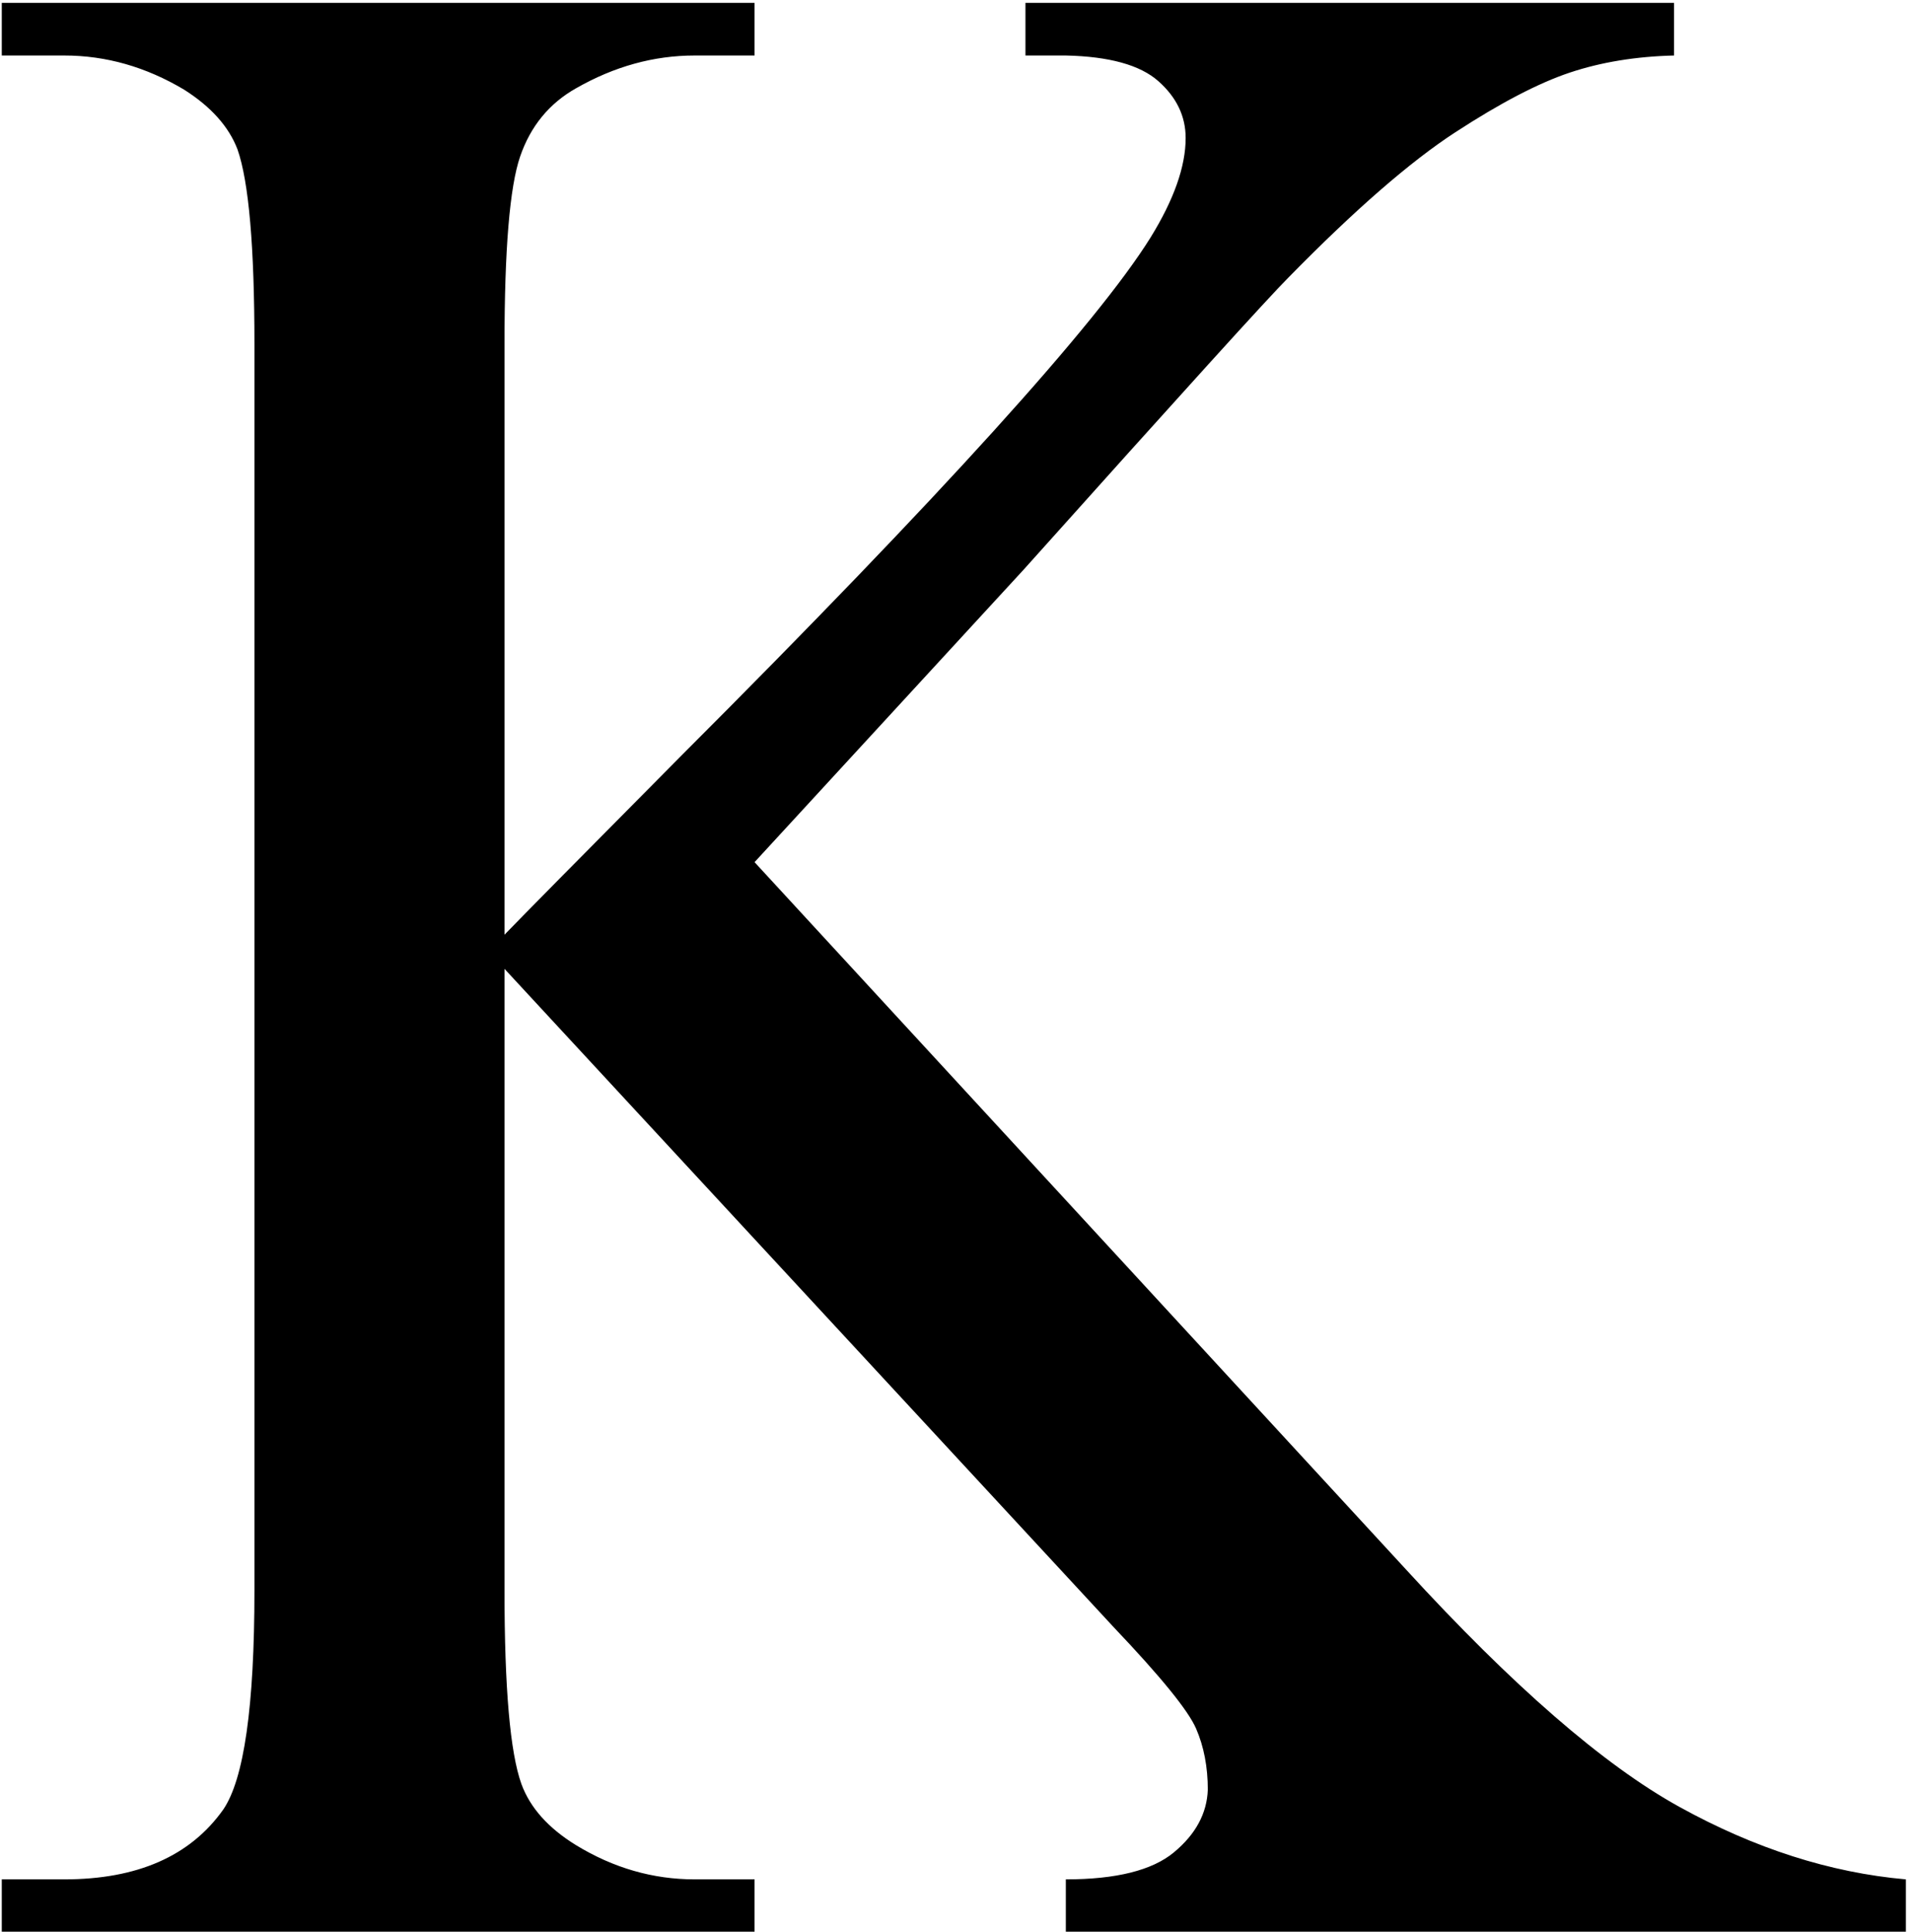
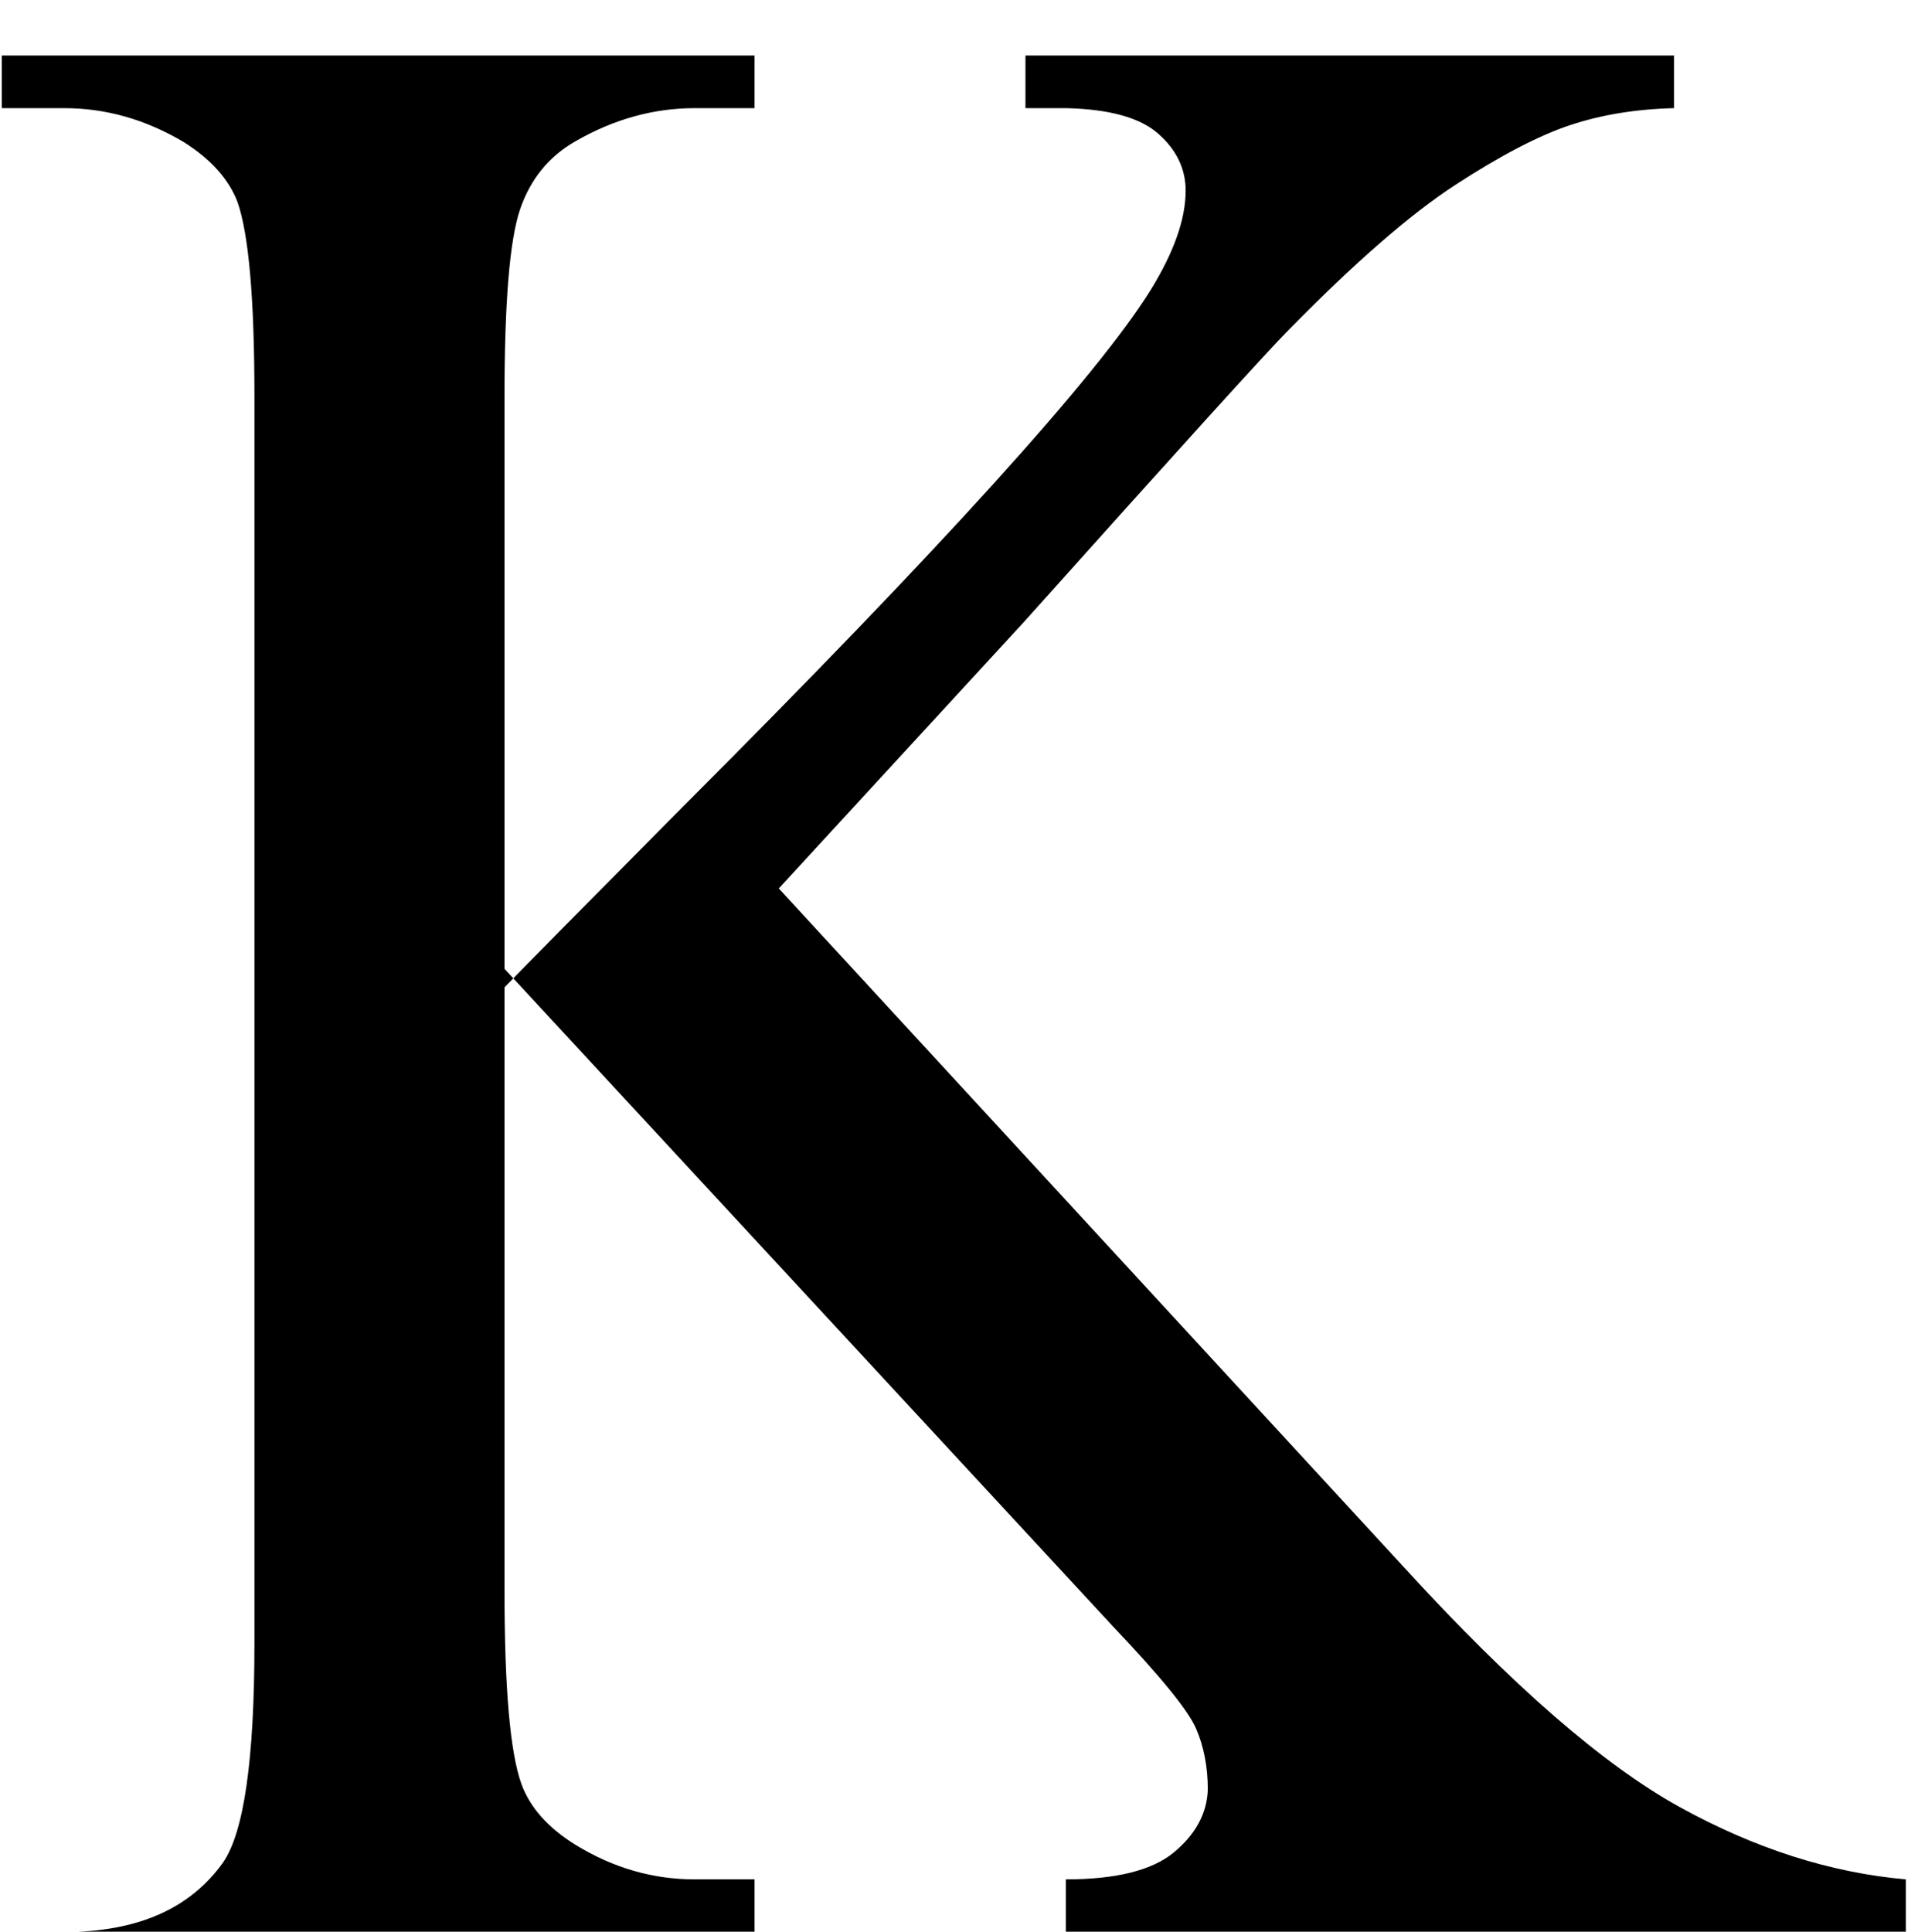
<svg xmlns="http://www.w3.org/2000/svg" width="541.432" height="547.197">
  <g>
    <title>Layer 1</title>
    <g id="layer1" />
    <g id="g16591" transform="matrix(0.369, 0, 0, -0.403, -996.654, -161.854)">
-       <path fill="currentColor" id="path16593" d="m3280.323,-1007.64l500,-497c82,-82 152,-137.667 210,-167c58,-29.333 116,-46.333 174,-51l0,-37l-645,0l0,37c38.667,0 66.333,6.333 83,19c16.667,12.667 25.333,27.333 26,44c0,16 -3,30.333 -9,43c-6,12.667 -27,36.333 -63,71l-468,463l0,-437c0,-68.667 4.333,-114 13,-136c6.667,-16.667 20.667,-31 42,-43c28.667,-16 59,-24 91,-24l46,0l0,-37l-578,0l0,37l48,0c56,0 96.667,16.333 122,49c16,21.333 24,72.667 24,154l0,876c0,68.667 -4.333,114.333 -13,137c-6.667,16 -20.333,30 -41,42c-29.333,16 -60,24 -92,24l-48,0l0,37l578,0l0,-37l-46,0c-31.333,0 -61.667,-7.667 -91,-23c-20.667,-10.667 -35,-26.667 -43,-48c-8,-21.333 -12,-65.333 -12,-132l0,-415c13.333,12.667 59,55 137,127c198,181.333 317.667,302.333 359,363c18,26.667 27,50 27,70c0,15.333 -7,28.667 -21,40c-14,11.333 -37.667,17.333 -71,18l-31,0l0,37l498,0l0,-37c-29.333,-0.667 -56,-4.667 -80,-12c-24,-7.333 -53.333,-21.333 -88,-42c-34.667,-20.667 -77.333,-54.667 -128,-102c-14.667,-13.333 -82.333,-81.667 -203,-205l-207,-206z" />
+       <path fill="currentColor" id="path16593" d="m3280.323,-1007.64l500,-497c82,-82 152,-137.667 210,-167c58,-29.333 116,-46.333 174,-51l0,-37l-645,0l0,37c38.667,0 66.333,6.333 83,19c16.667,12.667 25.333,27.333 26,44c0,16 -3,30.333 -9,43c-6,12.667 -27,36.333 -63,71l-468,463l0,-437c0,-68.667 4.333,-114 13,-136c6.667,-16.667 20.667,-31 42,-43c28.667,-16 59,-24 91,-24l46,0l0,-37l-578,0l48,0c56,0 96.667,16.333 122,49c16,21.333 24,72.667 24,154l0,876c0,68.667 -4.333,114.333 -13,137c-6.667,16 -20.333,30 -41,42c-29.333,16 -60,24 -92,24l-48,0l0,37l578,0l0,-37l-46,0c-31.333,0 -61.667,-7.667 -91,-23c-20.667,-10.667 -35,-26.667 -43,-48c-8,-21.333 -12,-65.333 -12,-132l0,-415c13.333,12.667 59,55 137,127c198,181.333 317.667,302.333 359,363c18,26.667 27,50 27,70c0,15.333 -7,28.667 -21,40c-14,11.333 -37.667,17.333 -71,18l-31,0l0,37l498,0l0,-37c-29.333,-0.667 -56,-4.667 -80,-12c-24,-7.333 -53.333,-21.333 -88,-42c-34.667,-20.667 -77.333,-54.667 -128,-102c-14.667,-13.333 -82.333,-81.667 -203,-205l-207,-206z" />
    </g>
  </g>
</svg>